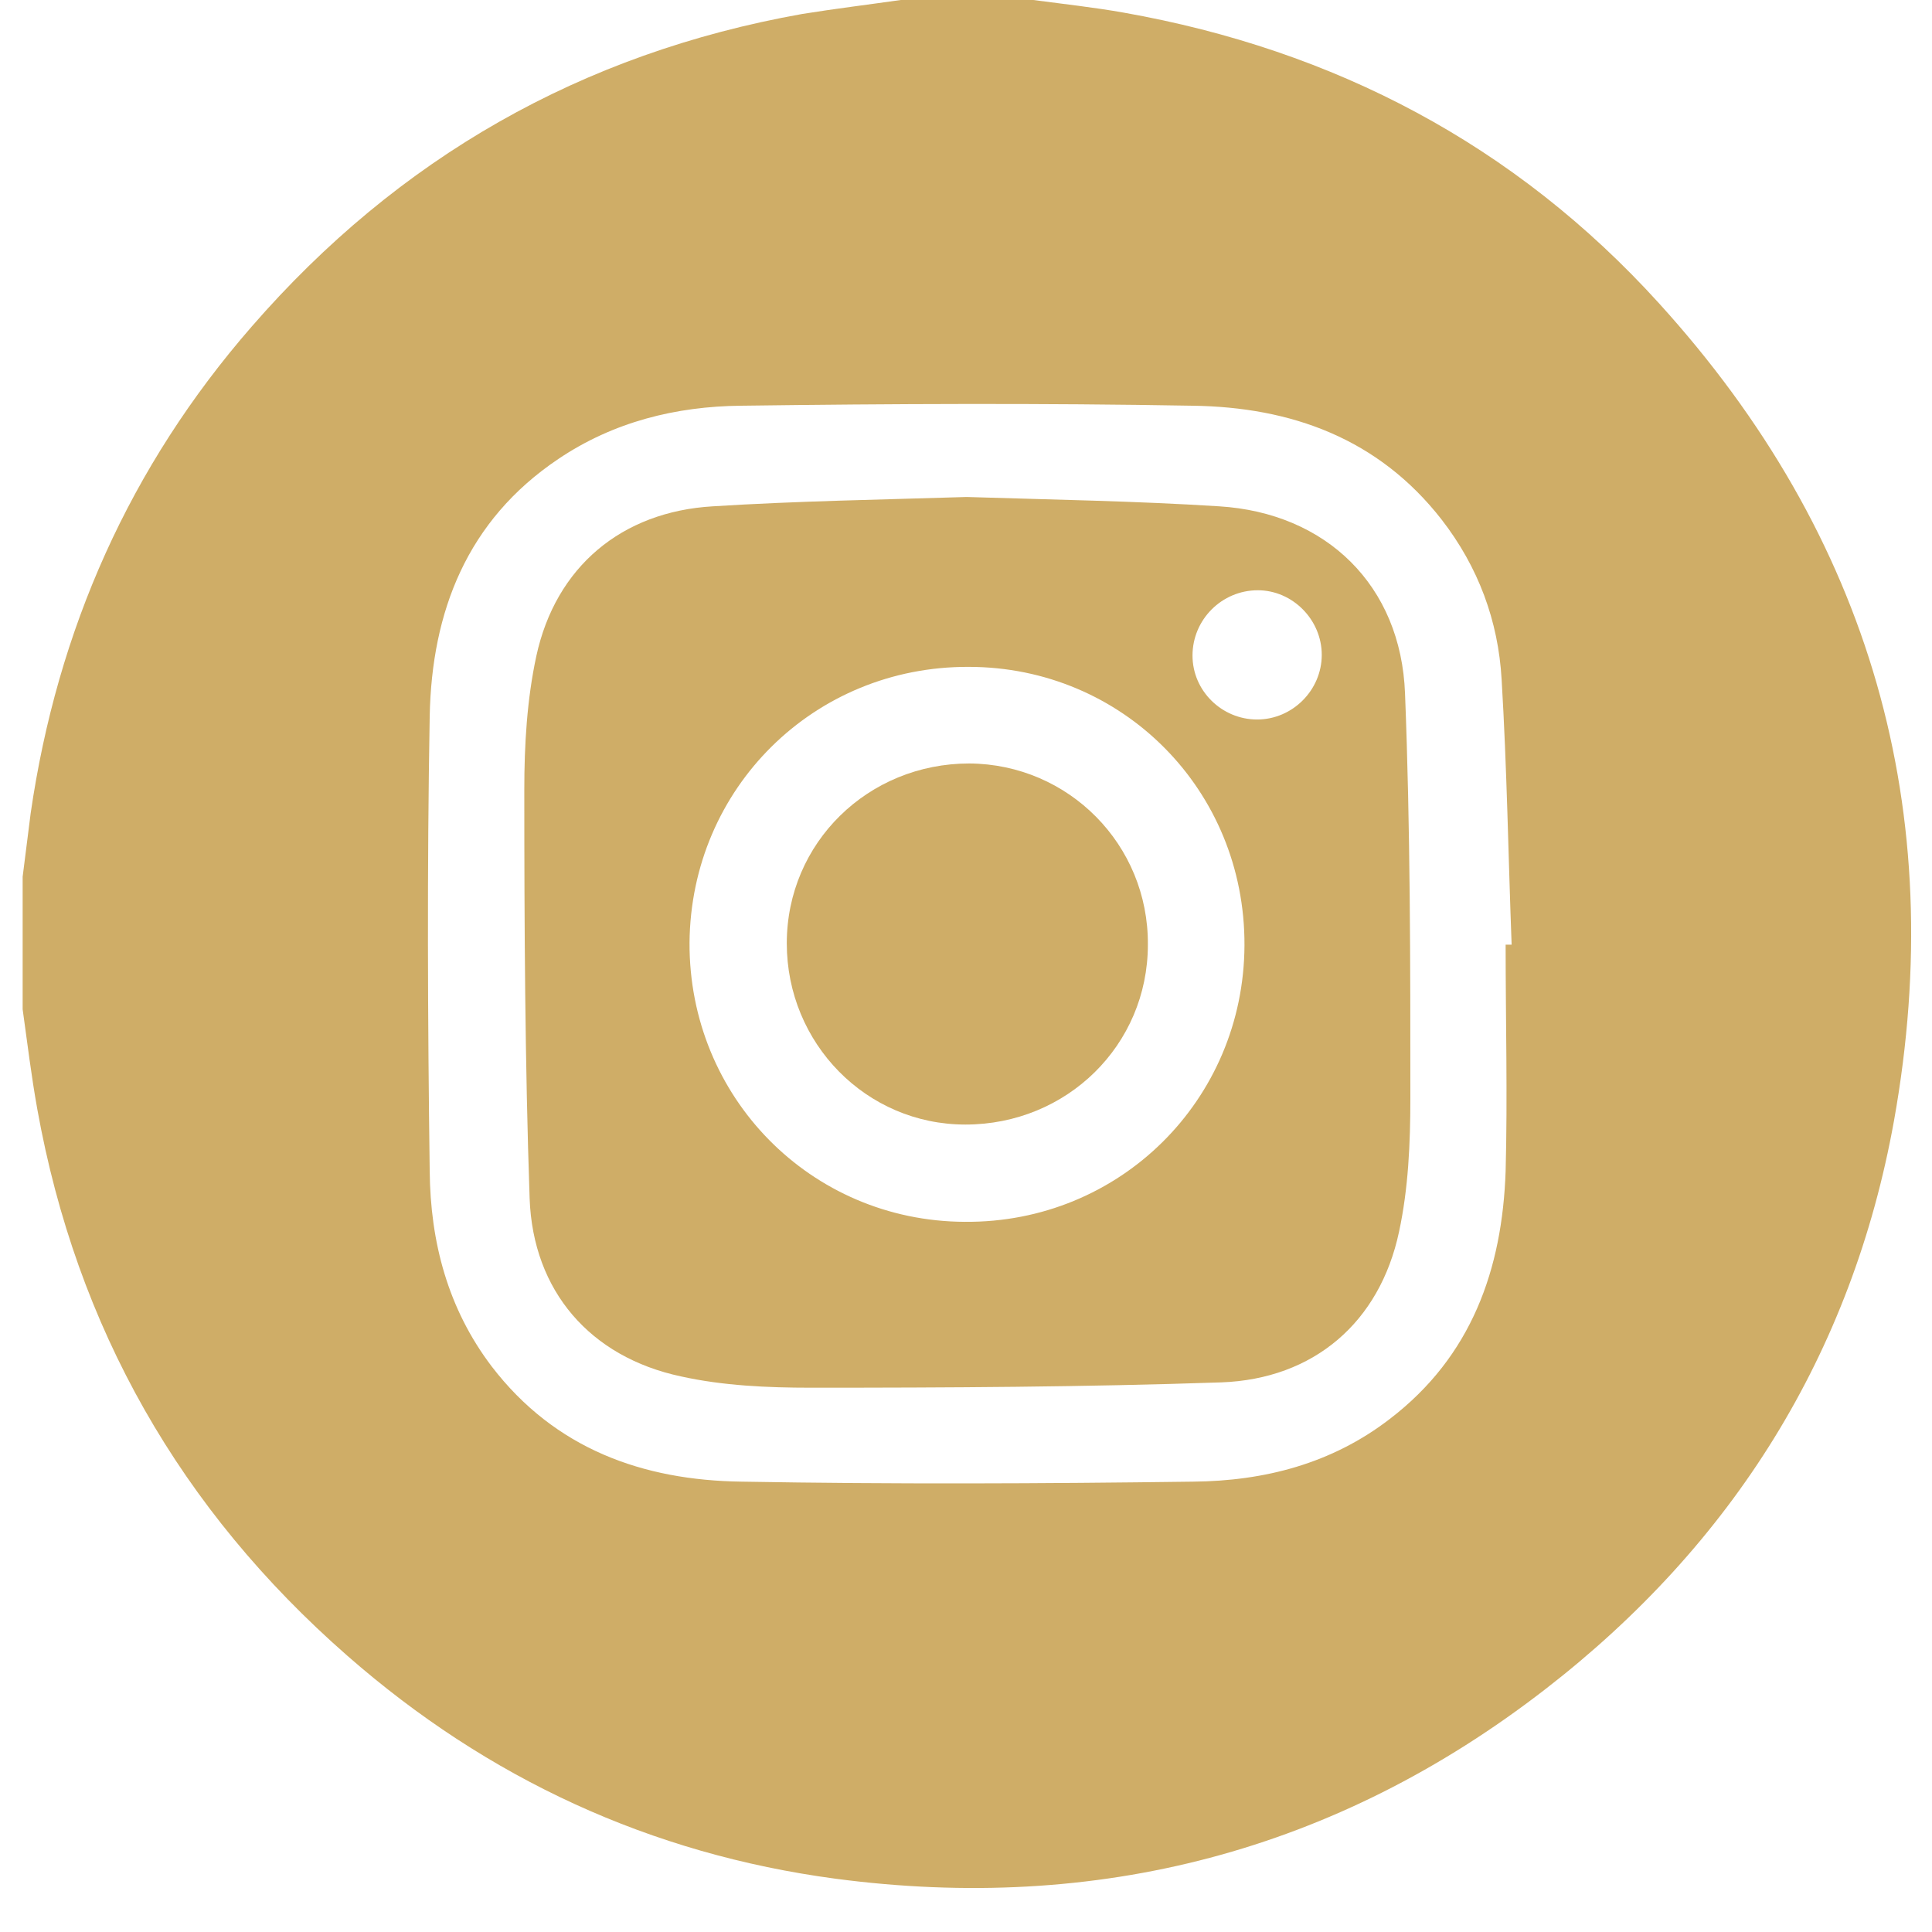
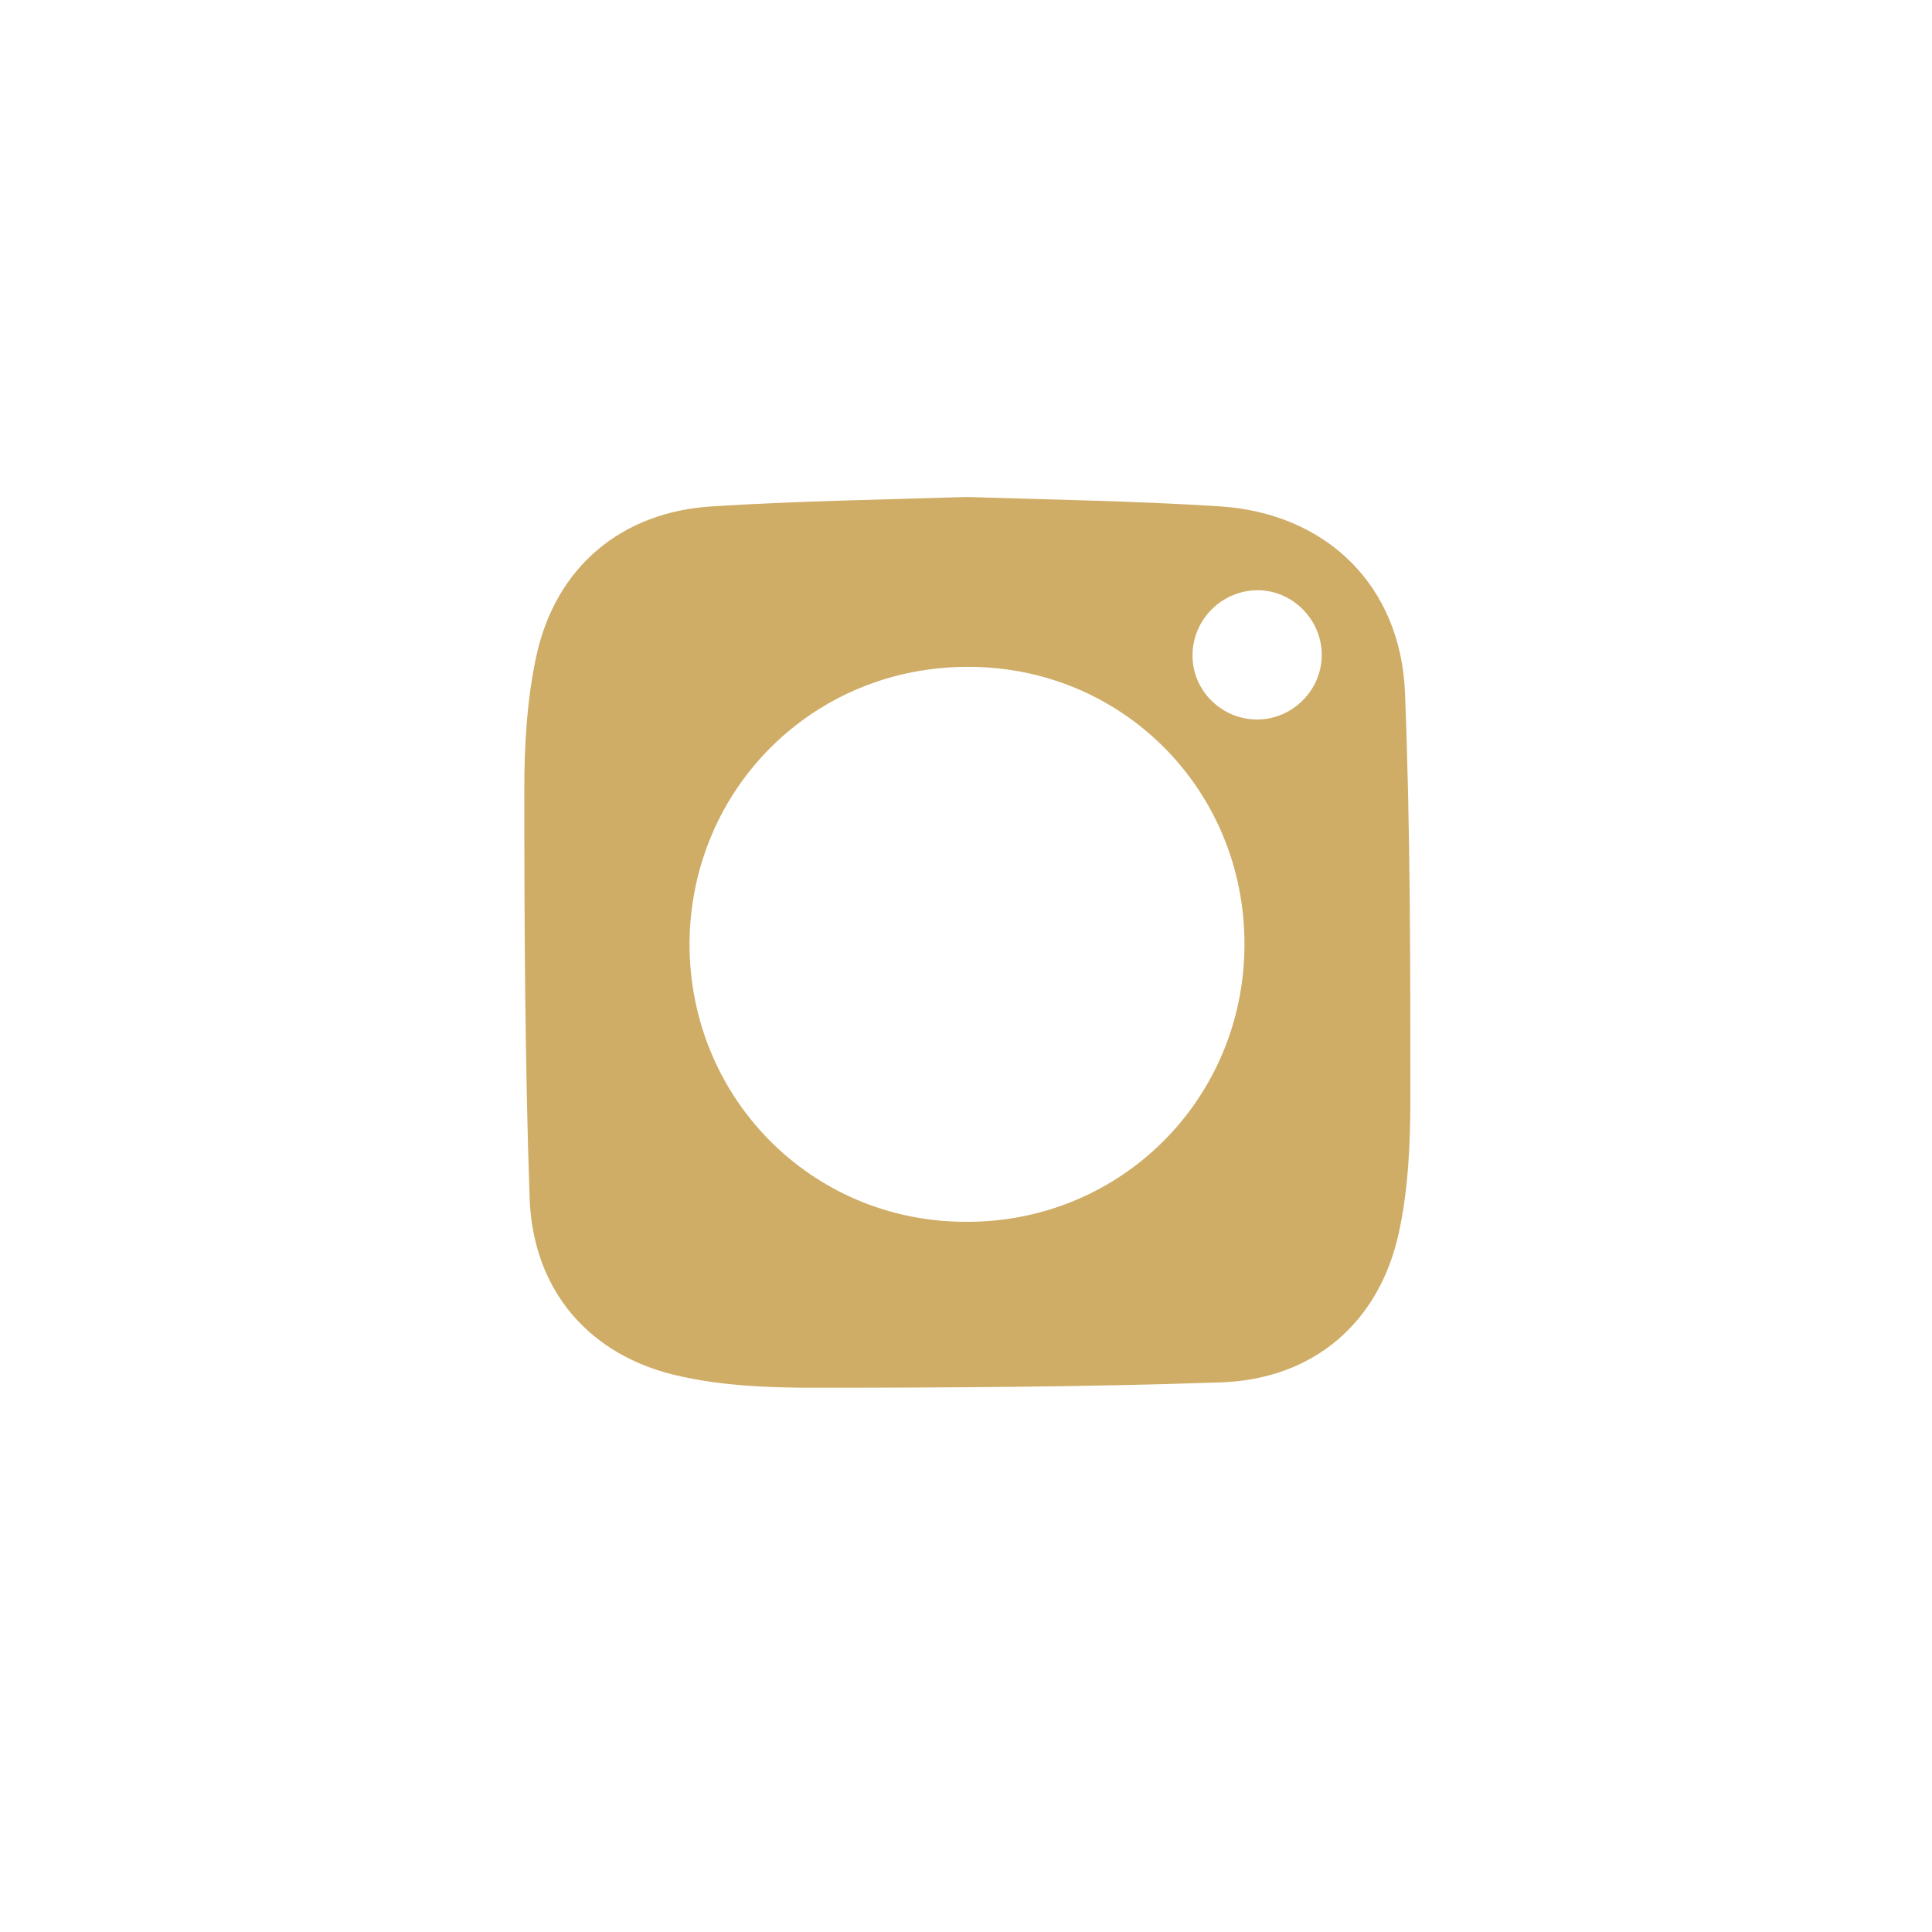
<svg xmlns="http://www.w3.org/2000/svg" width="29" height="29" viewBox="0 0 29 29" fill="none">
-   <path d="M13.52 0C14.18 0 14.85 0 15.51 0C15.96 0.06 16.42 0.11 16.87 0.19C20.03 0.75 22.74 2.17 24.9 4.55C28.08 8.05 29.26 12.18 28.43 16.82C27.8 20.32 26.01 23.18 23.19 25.36C20.05 27.79 16.47 28.72 12.54 28.2C9.77 27.83 7.32 26.7 5.21 24.85C2.71 22.66 1.15 19.93 0.56 16.65C0.47 16.15 0.41 15.65 0.34 15.15C0.34 14.49 0.34 13.82 0.34 13.16C0.38 12.84 0.42 12.52 0.46 12.21C0.86 9.45 1.95 7 3.78 4.9C5.98 2.37 8.73 0.8 12.04 0.21C12.54 0.13 13.03 0.07 13.52 0ZM22.6 14.18C22.63 14.18 22.66 14.18 22.69 14.18C22.64 12.85 22.62 11.53 22.54 10.2C22.49 9.32 22.19 8.51 21.64 7.8C20.69 6.58 19.38 6.11 17.9 6.09C15.64 6.05 13.38 6.06 11.12 6.09C10.15 6.1 9.21 6.33 8.38 6.89C7.01 7.81 6.48 9.18 6.45 10.75C6.41 13.03 6.42 15.31 6.45 17.58C6.46 18.64 6.72 19.64 7.38 20.51C8.33 21.75 9.65 22.22 11.13 22.24C13.39 22.28 15.65 22.27 17.91 22.24C18.98 22.23 19.99 21.97 20.86 21.3C22.09 20.36 22.55 19.05 22.6 17.58C22.63 16.45 22.6 15.32 22.6 14.18Z" fill="#CFAD67" />
  <path d="M14.51 7.46C15.78 7.5 17.04 7.52 18.3 7.6C19.91 7.7 21.03 8.79 21.09 10.41C21.17 12.44 21.17 14.46 21.17 16.49C21.17 17.16 21.14 17.84 21 18.49C20.71 19.85 19.72 20.7 18.33 20.75C16.28 20.82 14.22 20.83 12.17 20.83C11.52 20.83 10.85 20.8 10.22 20.66C8.86 20.37 8 19.38 7.95 17.99C7.88 15.95 7.87 13.9 7.87 11.85C7.87 11.18 7.91 10.5 8.05 9.85C8.34 8.51 9.33 7.68 10.7 7.6C11.97 7.52 13.24 7.5 14.51 7.46ZM14.54 10.01C12.22 10 10.37 11.83 10.35 14.15C10.34 16.47 12.17 18.33 14.48 18.34C16.81 18.36 18.67 16.51 18.68 14.19C18.69 11.86 16.85 10.01 14.54 10.01ZM18.87 10.8C19.4 10.8 19.84 10.36 19.84 9.83C19.84 9.3 19.4 8.86 18.88 8.86C18.34 8.86 17.9 9.3 17.9 9.84C17.9 10.37 18.34 10.8 18.87 10.8Z" fill="#CFAD67" />
-   <path d="M11.81 14.16C11.81 12.65 13.03 11.46 14.55 11.46C16.041 11.47 17.241 12.68 17.23 14.18C17.23 15.69 16.011 16.88 14.491 16.88C13.001 16.88 11.81 15.66 11.81 14.16Z" fill="#CFAD67" />
</svg>